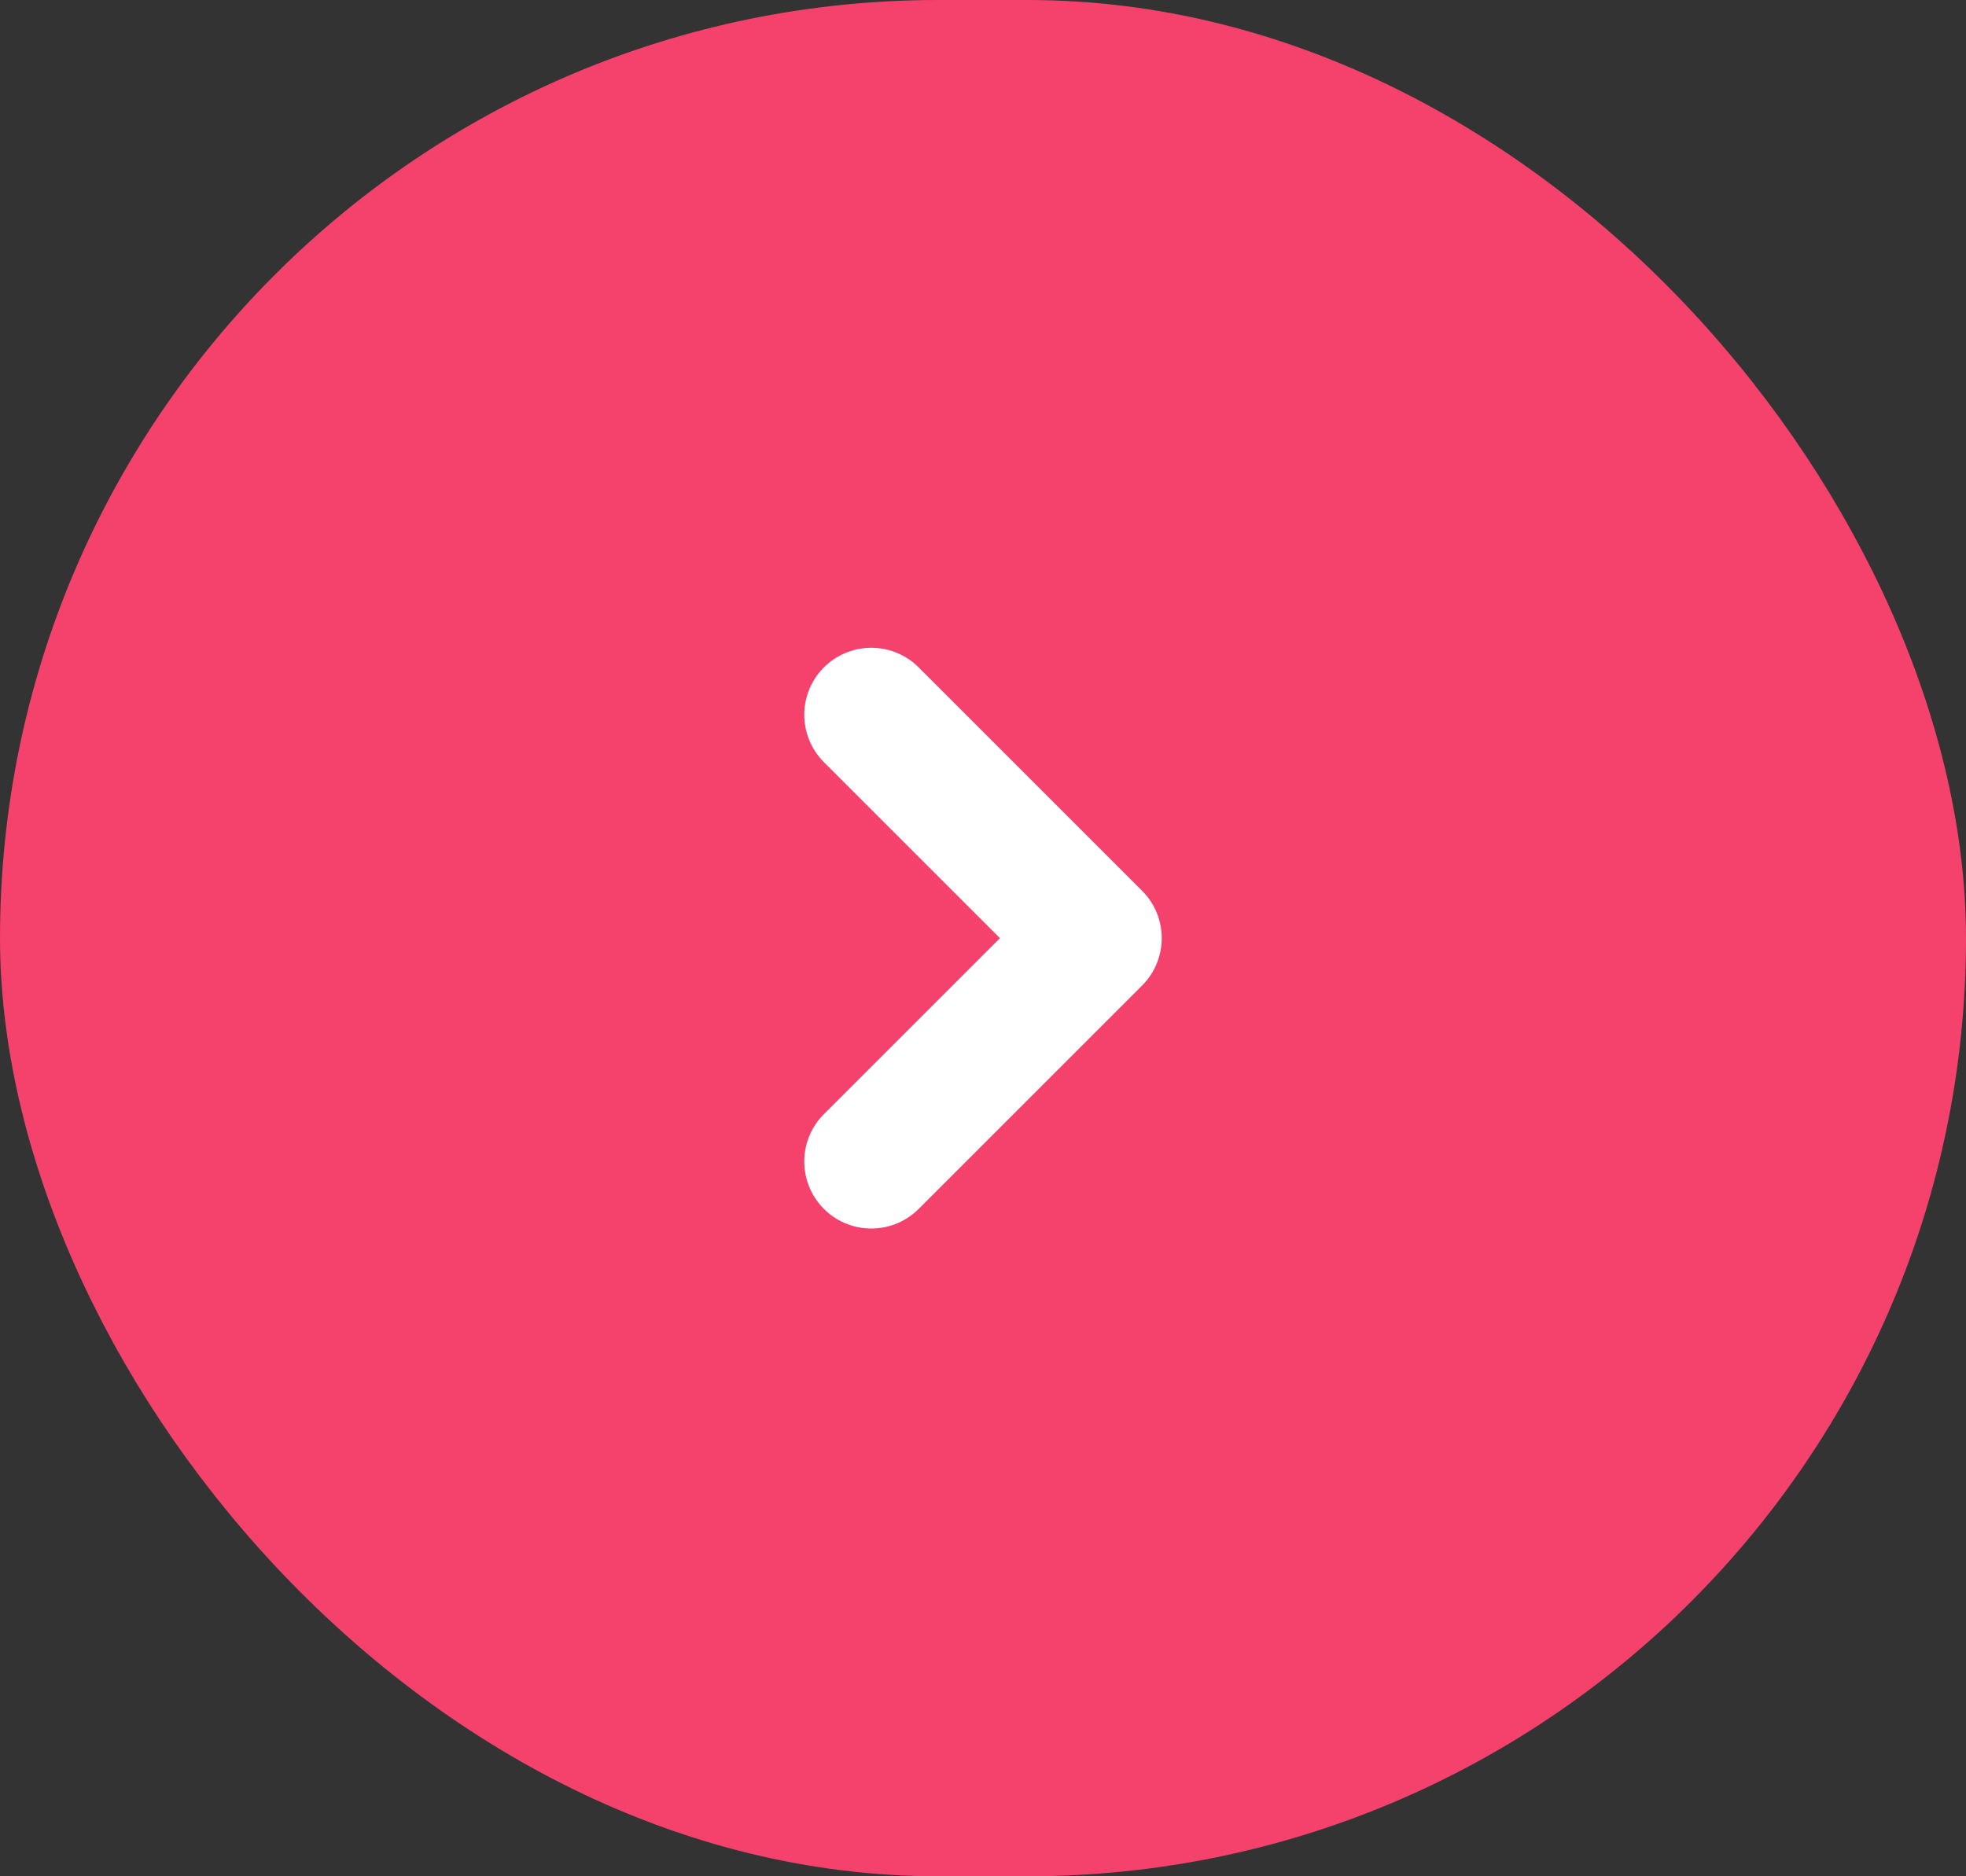
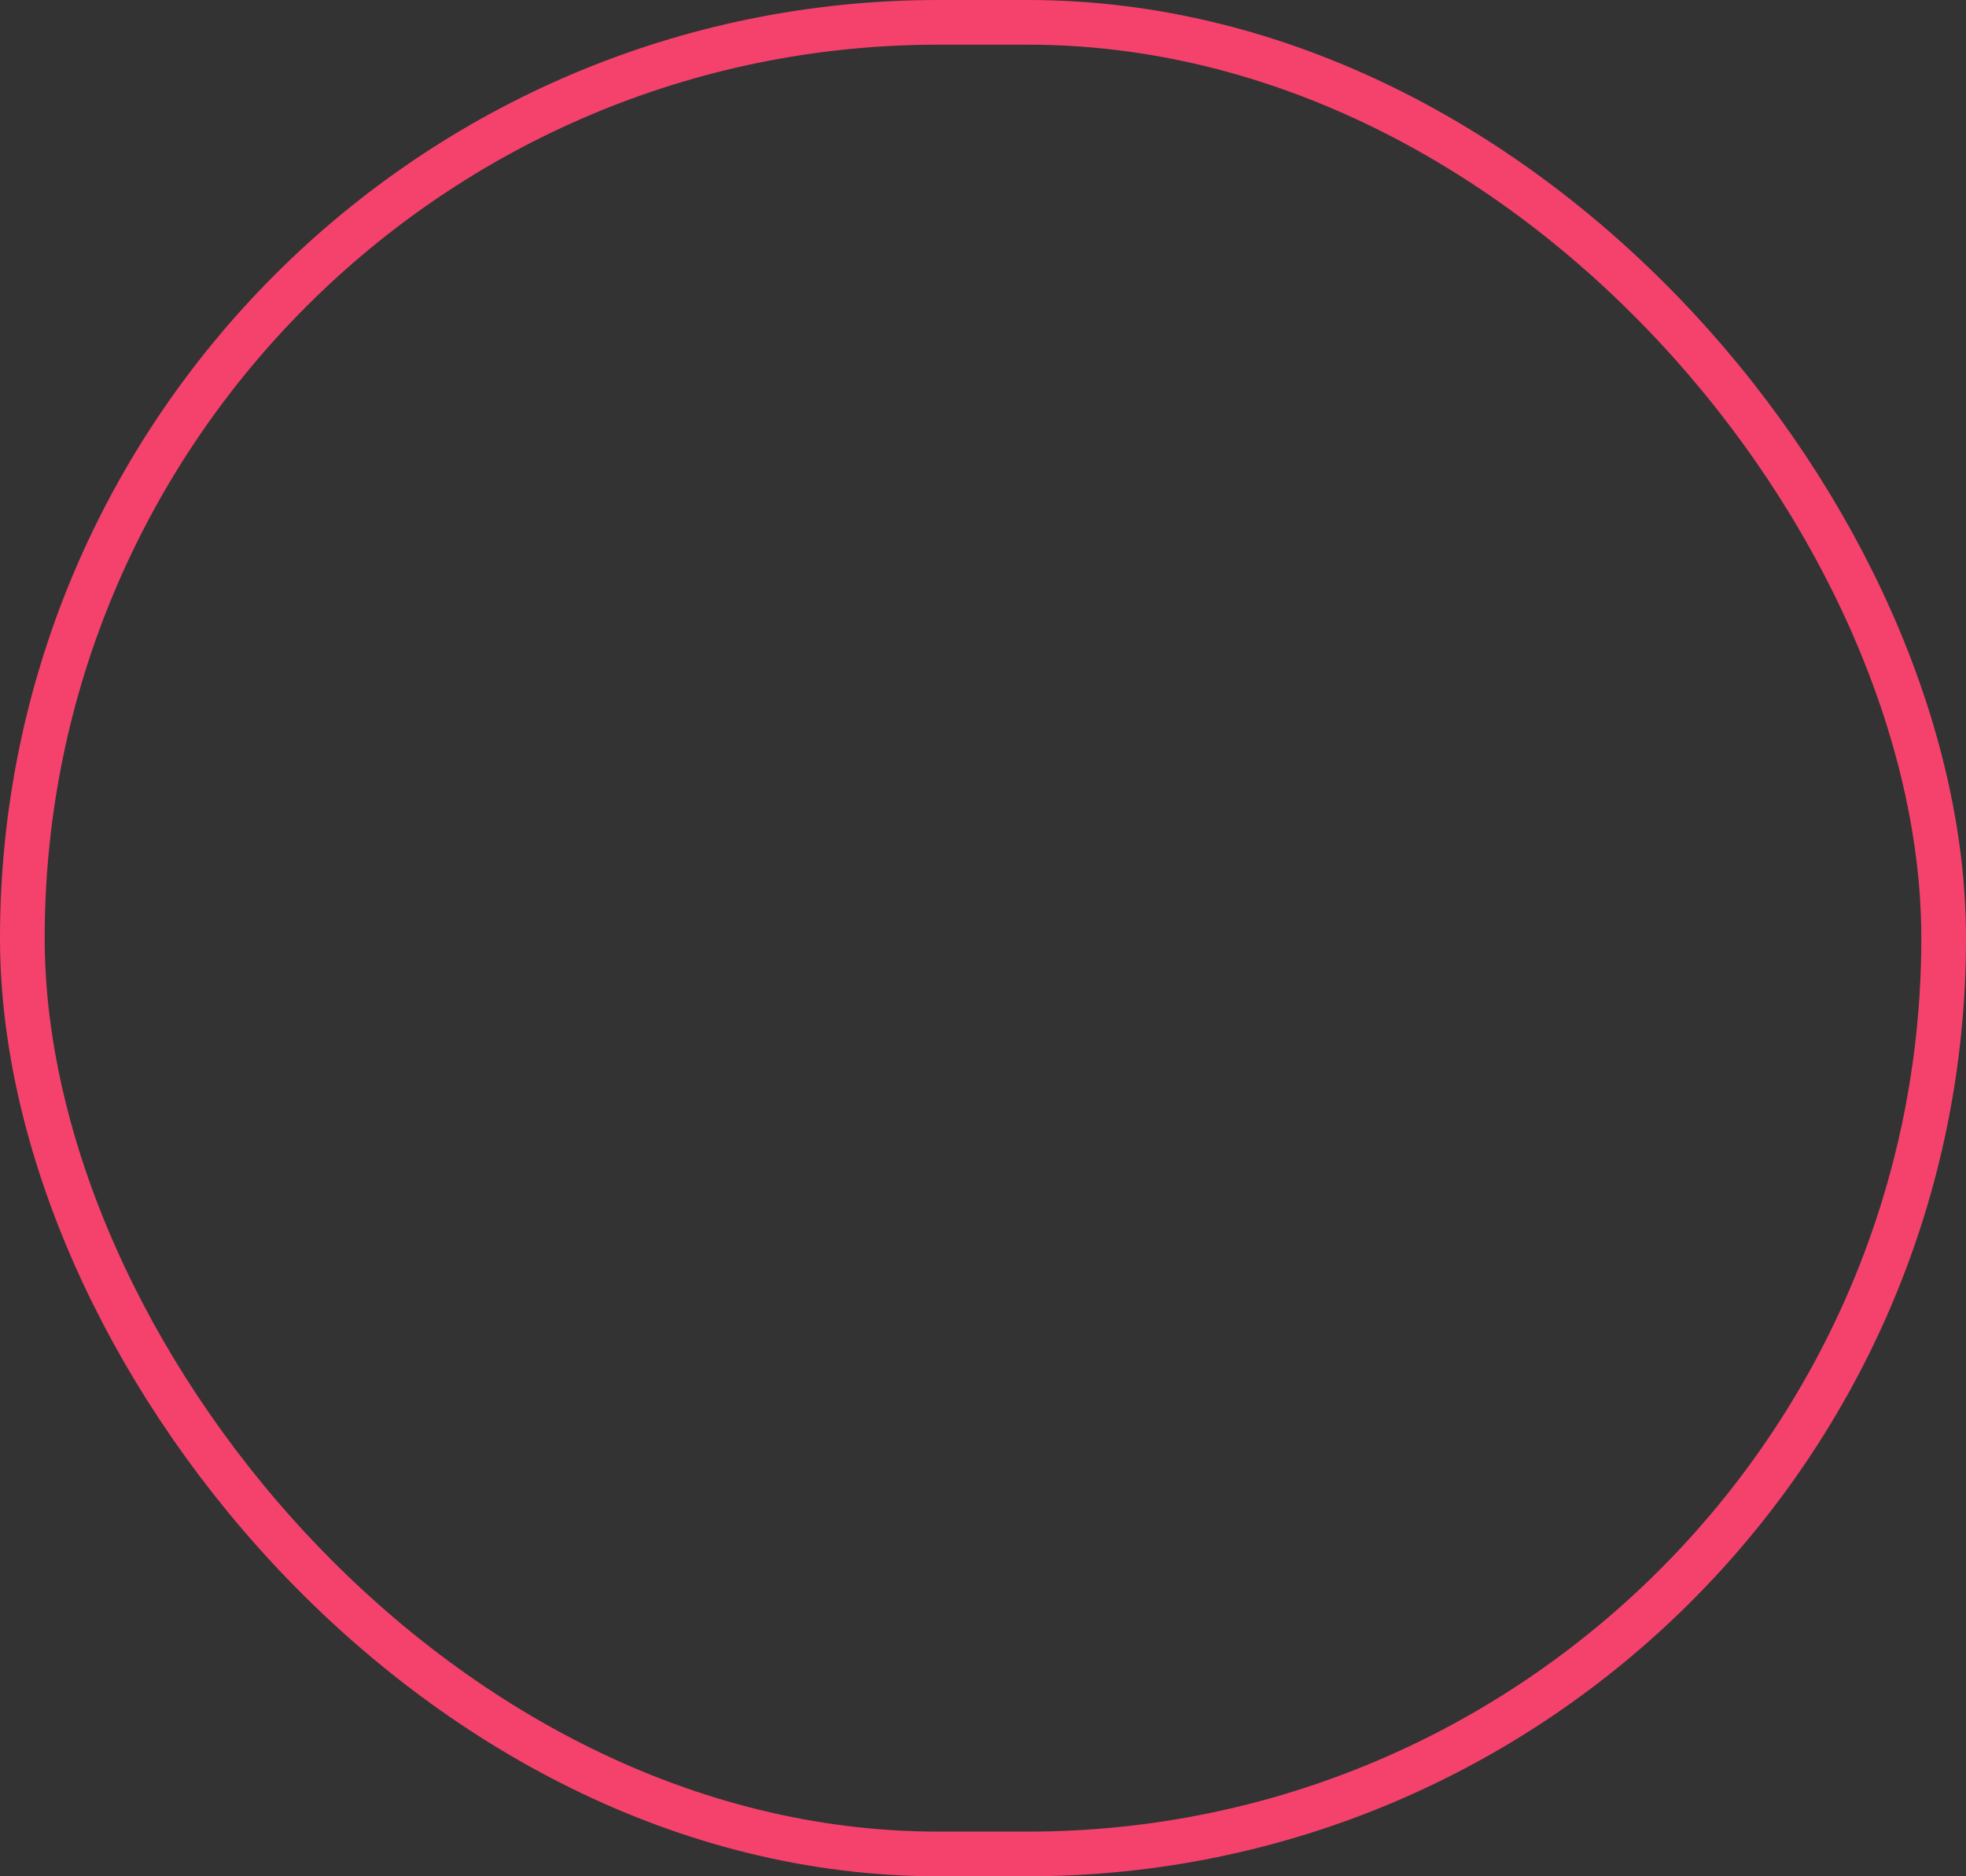
<svg xmlns="http://www.w3.org/2000/svg" width="44" height="42" viewBox="0 0 44 42" fill="none">
  <rect x="0" y="0" width="44" height="42" fill="#333333" stroke="none" />
-   <rect x="0.5" y="0.5" width="43" height="41" rx="20.5" fill="#F5426C" />
  <rect x="0.5" y="0.5" width="43" height="41" rx="20.5" stroke="#F5426C" />
-   <path d="M19.5 16L24.5 21L19.5 26" stroke="white" stroke-width="3" stroke-linecap="round" stroke-linejoin="round" />
</svg>